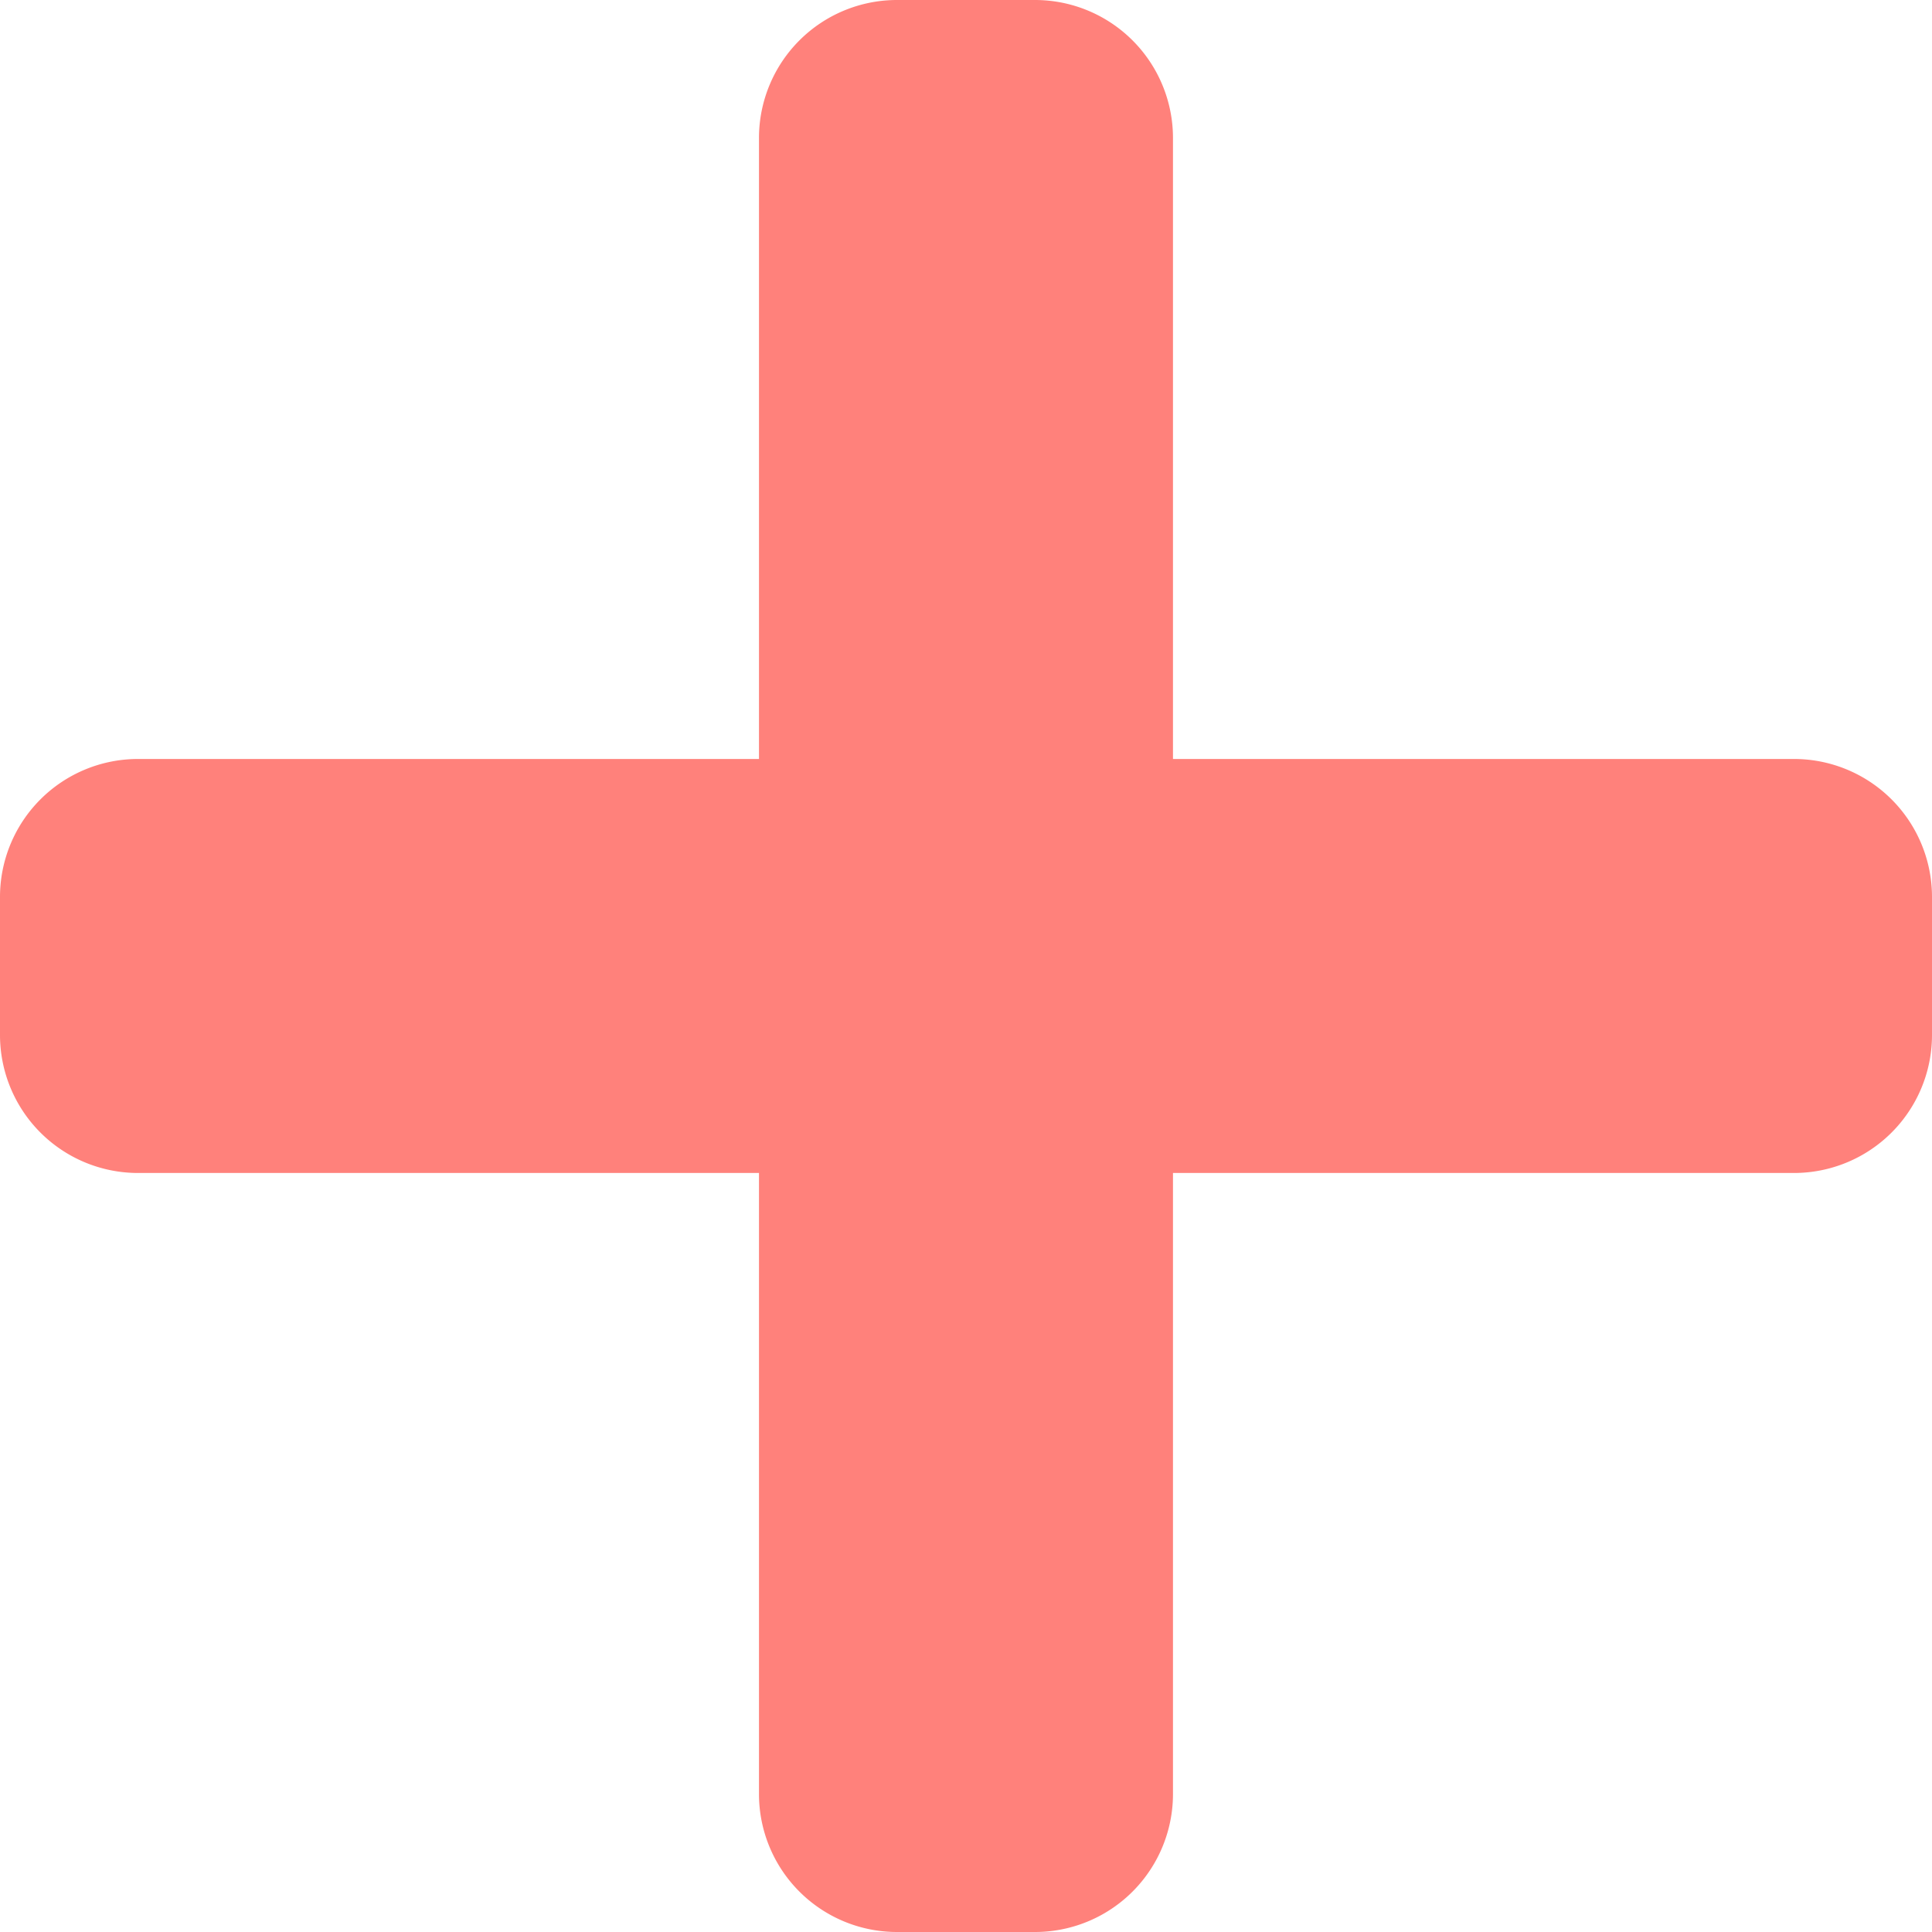
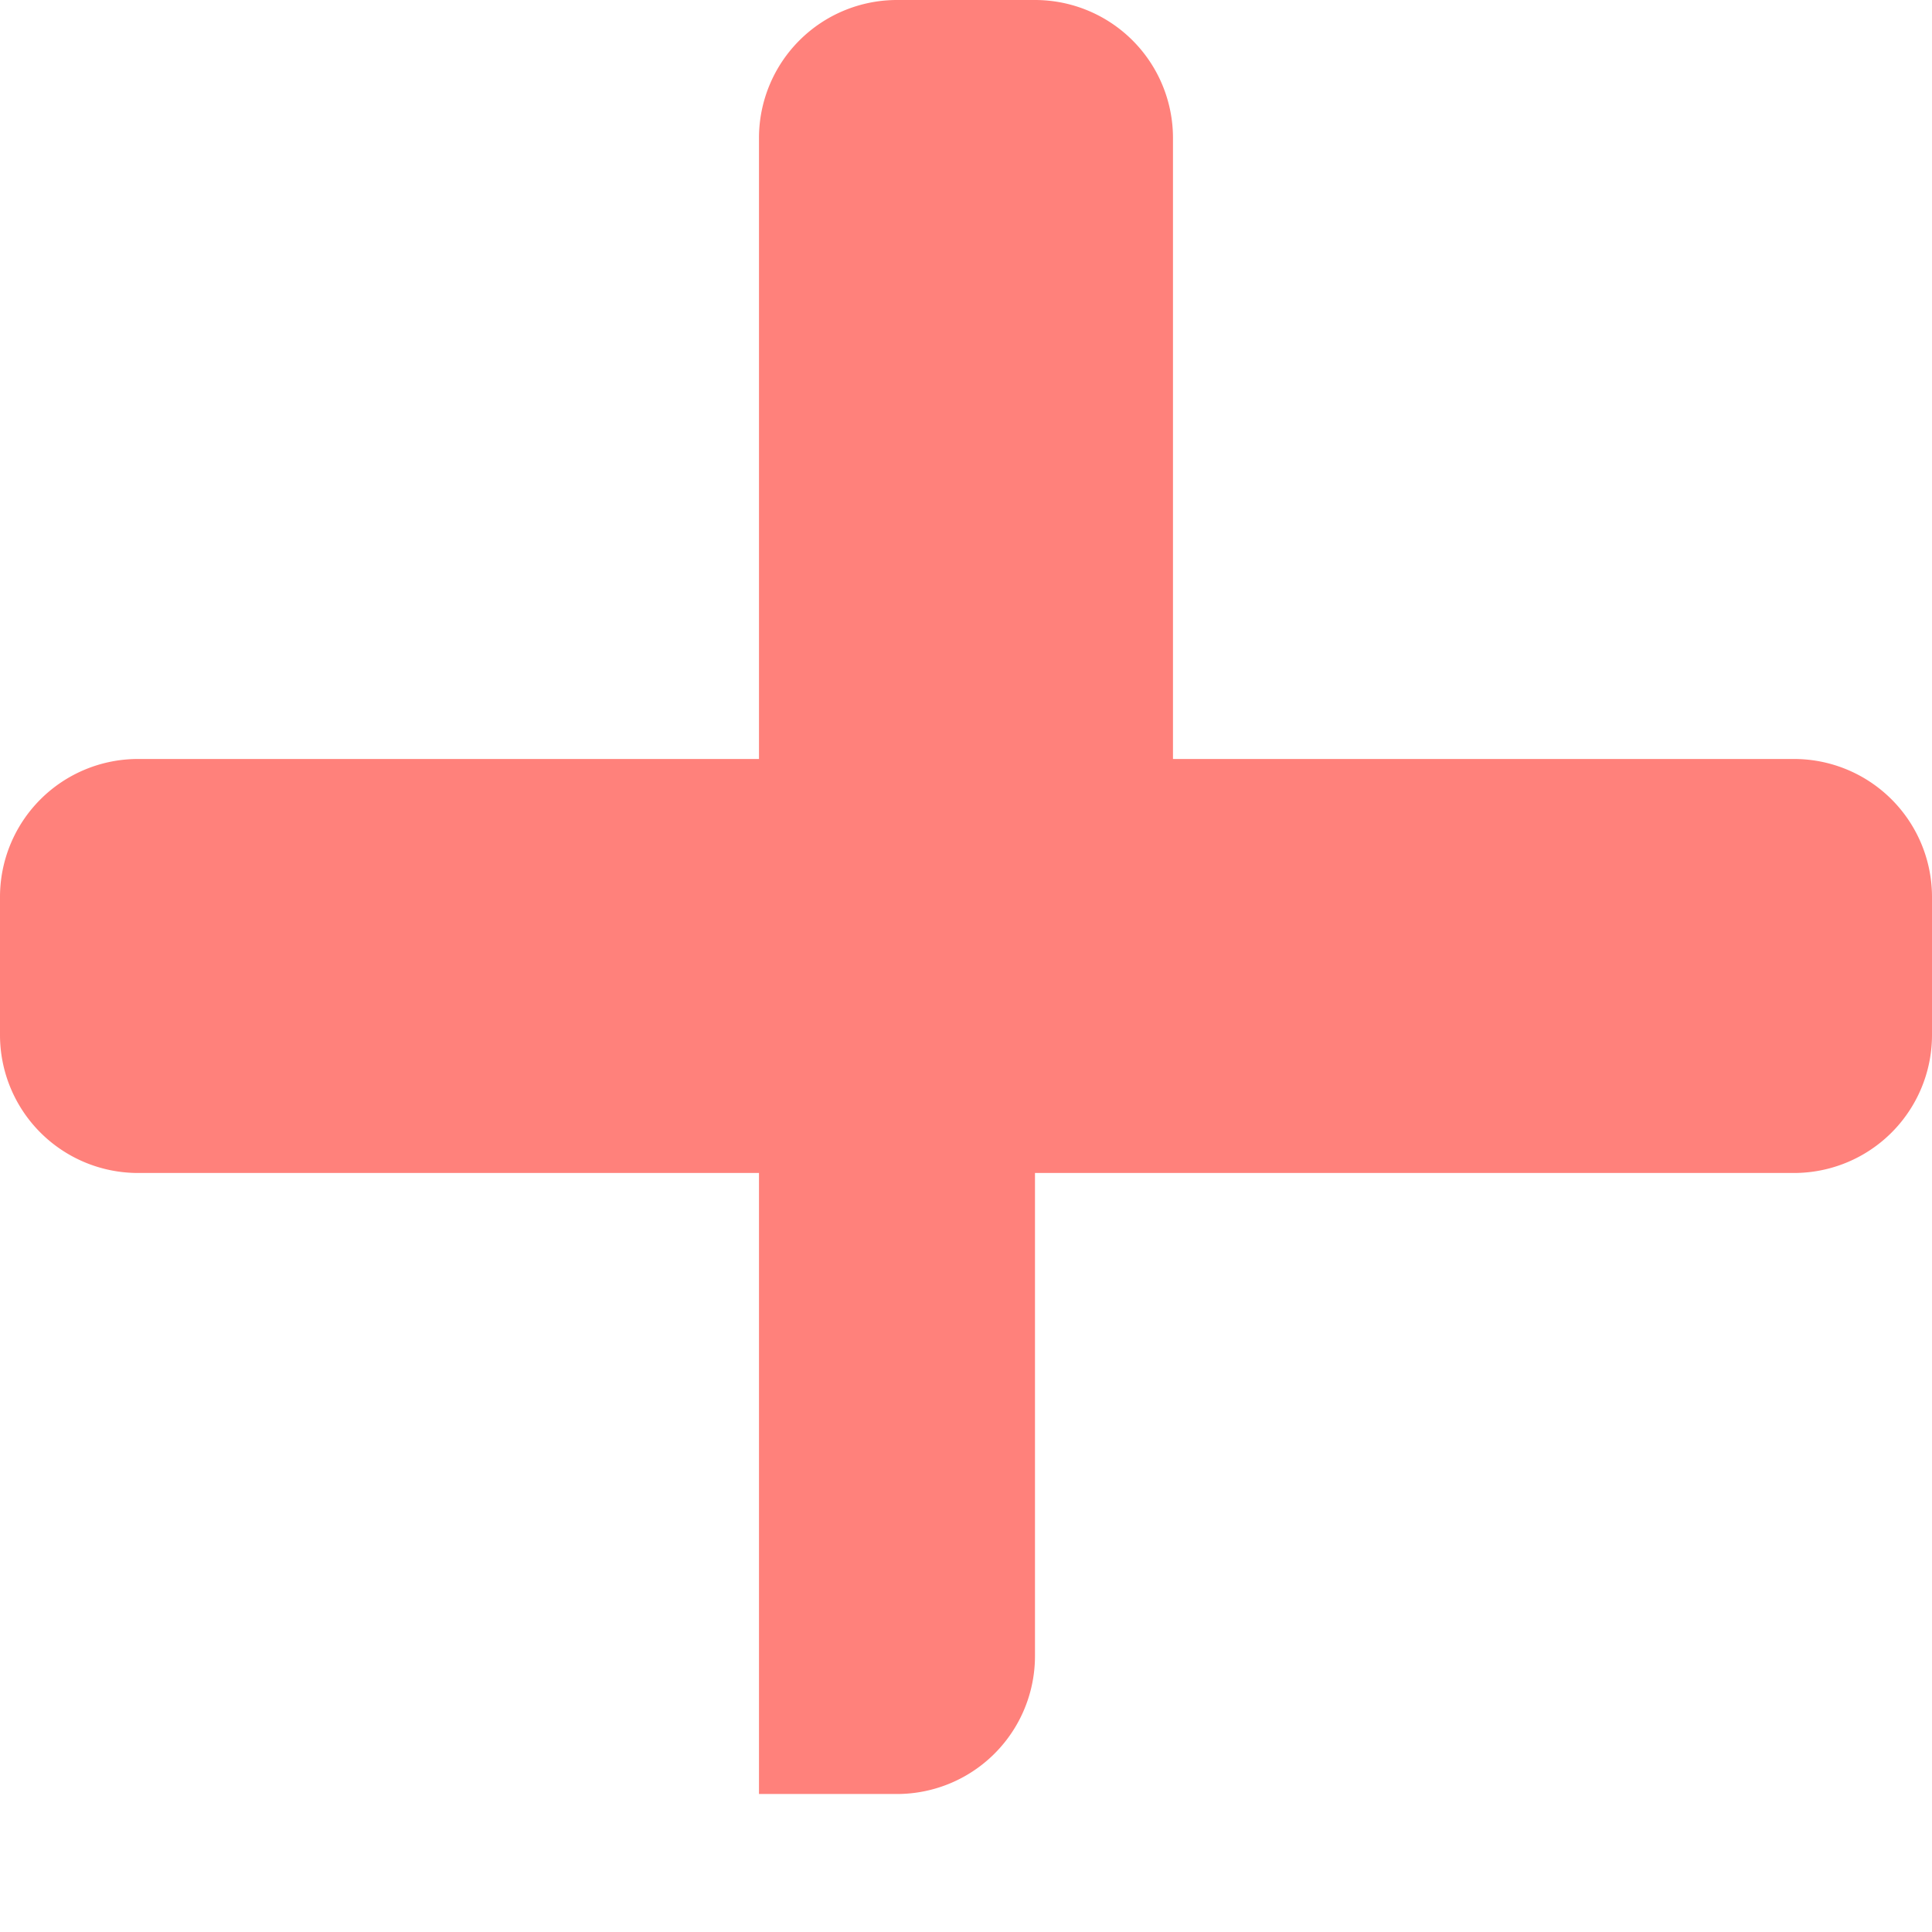
<svg xmlns="http://www.w3.org/2000/svg" width="47.25" height="47.25" viewBox="0 0 47.25 47.25">
  <defs>
    <style>.a{fill:#ff817b;}</style>
  </defs>
-   <path class="a" d="M43.875,50.562H28.687V35.375A3.375,3.375,0,0,0,25.312,32H21.937a3.375,3.375,0,0,0-3.375,3.375V50.562H3.375A3.375,3.375,0,0,0,0,53.937v3.375a3.375,3.375,0,0,0,3.375,3.375H18.562V75.875a3.375,3.375,0,0,0,3.375,3.375h3.375a3.375,3.375,0,0,0,3.375-3.375V60.687H43.875a3.375,3.375,0,0,0,3.375-3.375V53.937A3.375,3.375,0,0,0,43.875,50.562Z" transform="translate(0 -32)" />
+   <path class="a" d="M43.875,50.562H28.687V35.375A3.375,3.375,0,0,0,25.312,32H21.937a3.375,3.375,0,0,0-3.375,3.375V50.562H3.375A3.375,3.375,0,0,0,0,53.937v3.375a3.375,3.375,0,0,0,3.375,3.375H18.562V75.875h3.375a3.375,3.375,0,0,0,3.375-3.375V60.687H43.875a3.375,3.375,0,0,0,3.375-3.375V53.937A3.375,3.375,0,0,0,43.875,50.562Z" transform="translate(0 -32)" />
</svg>